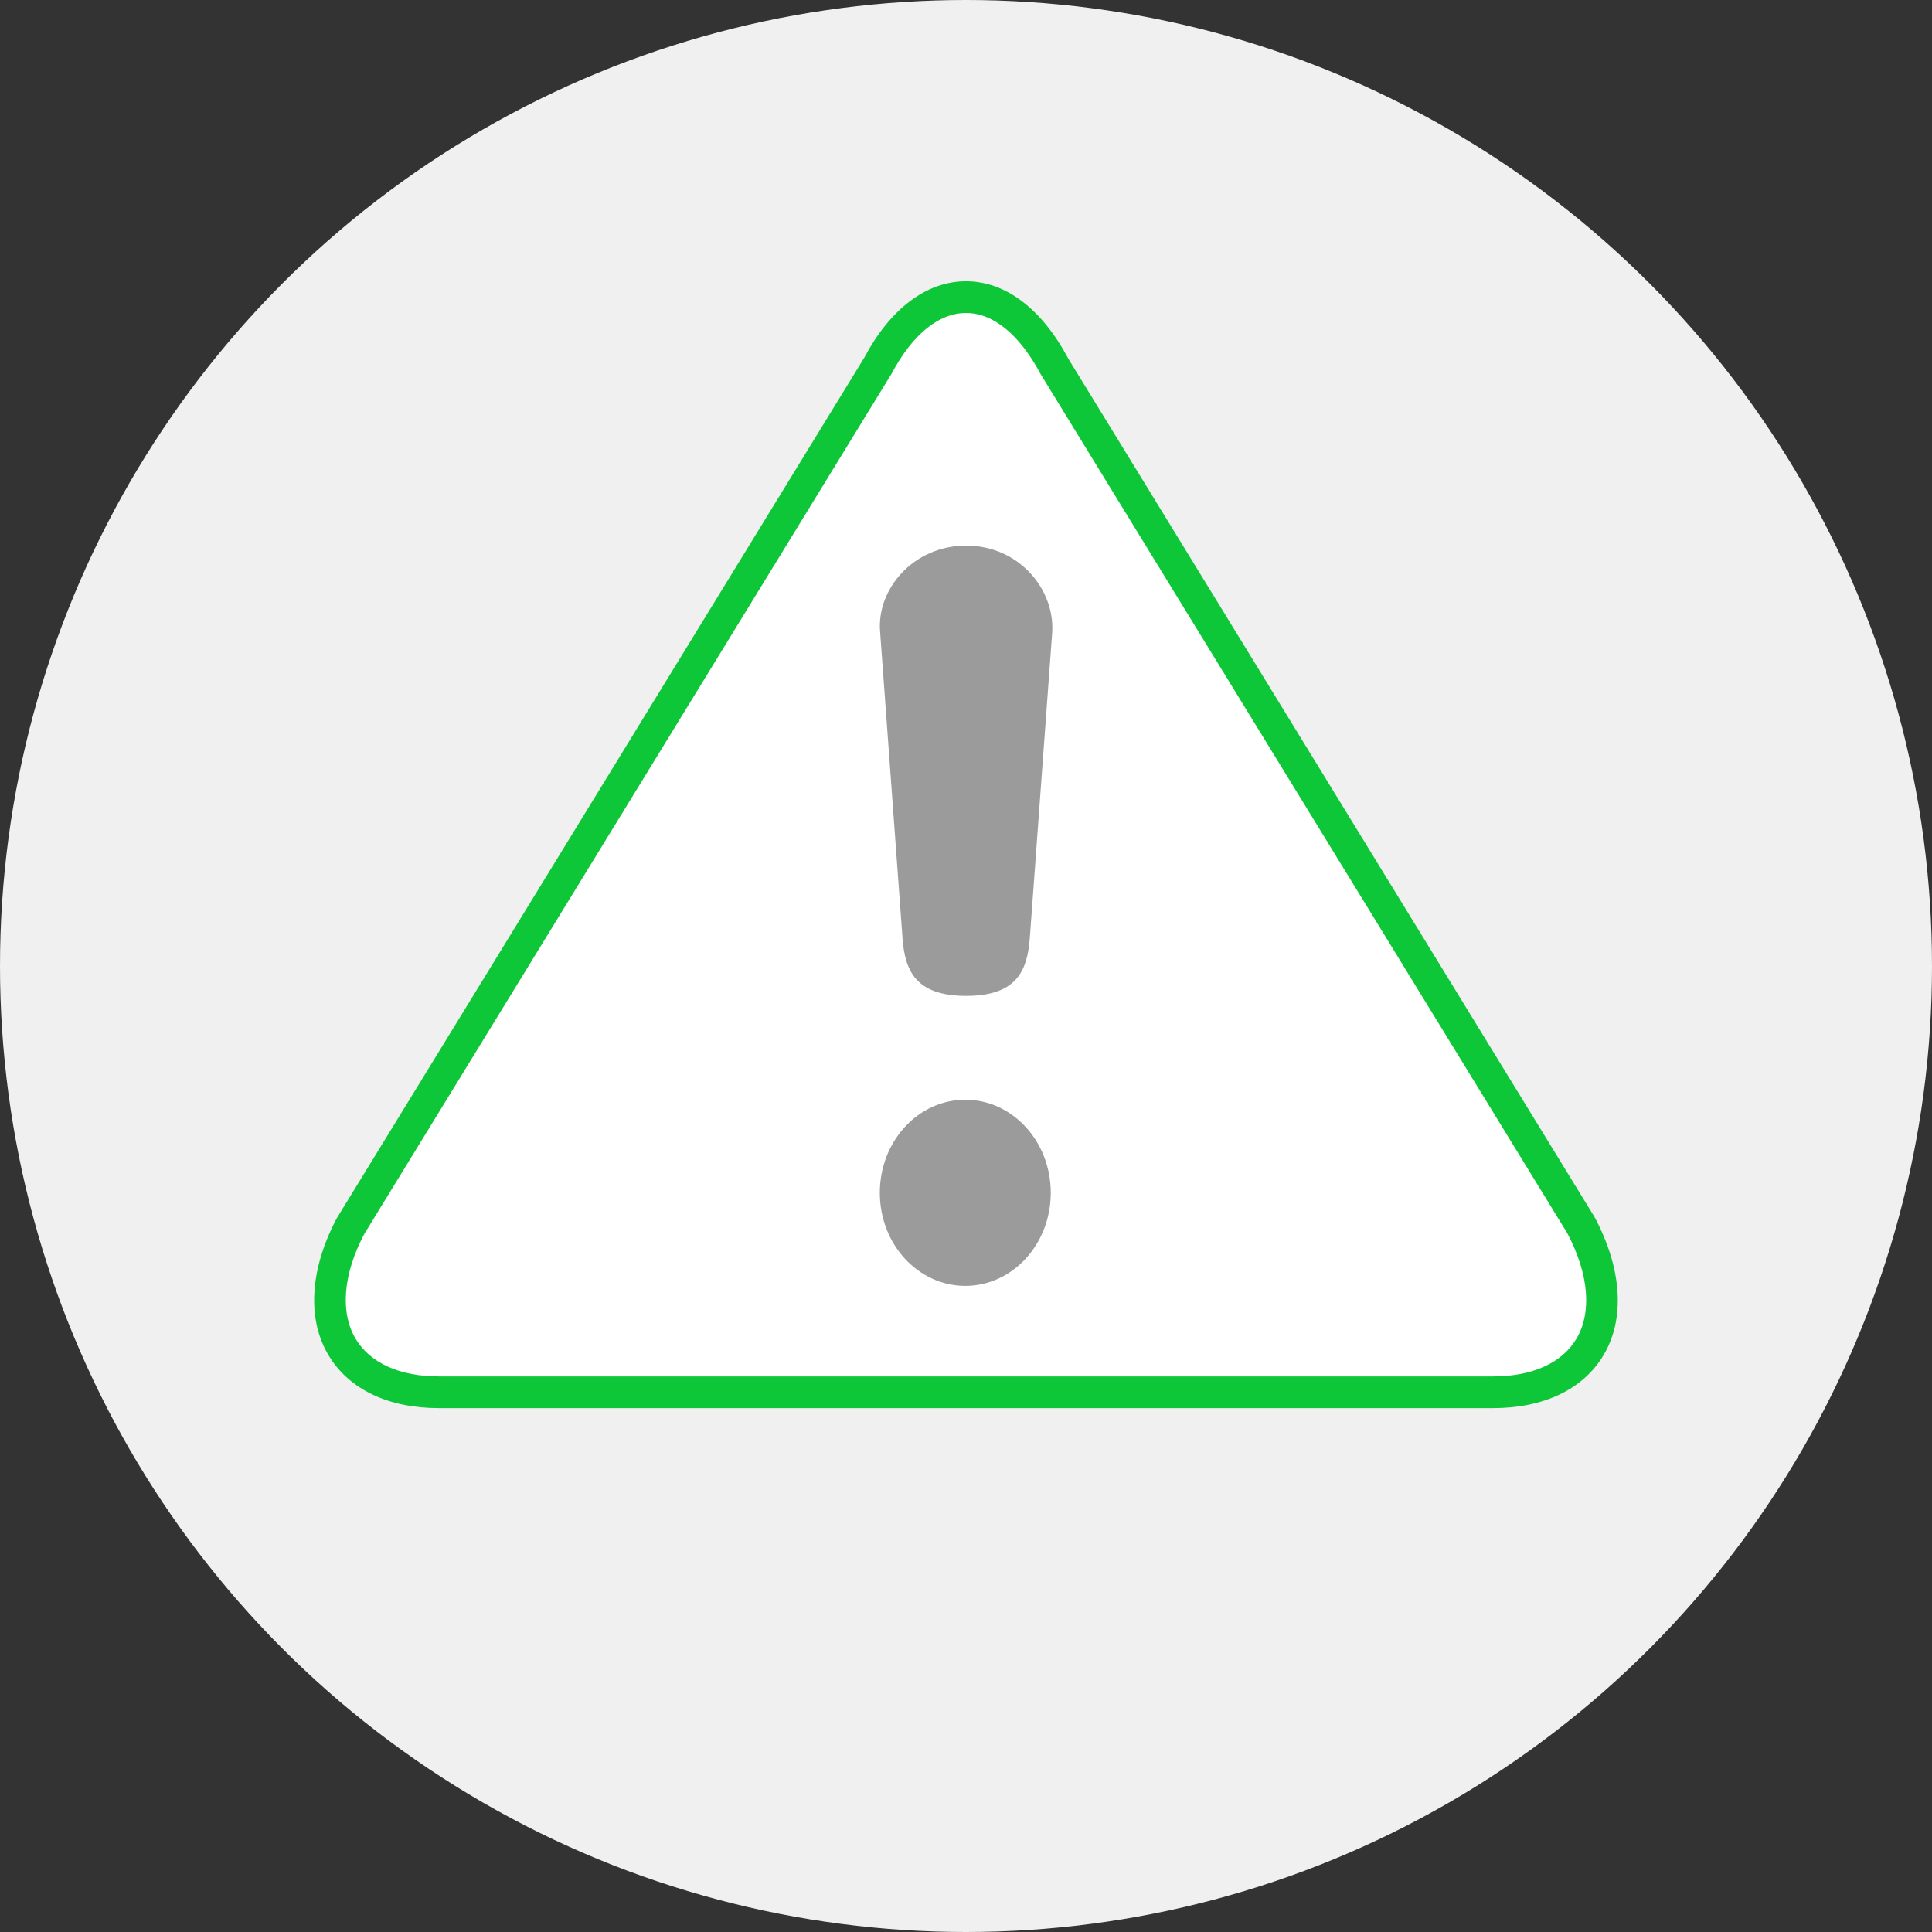
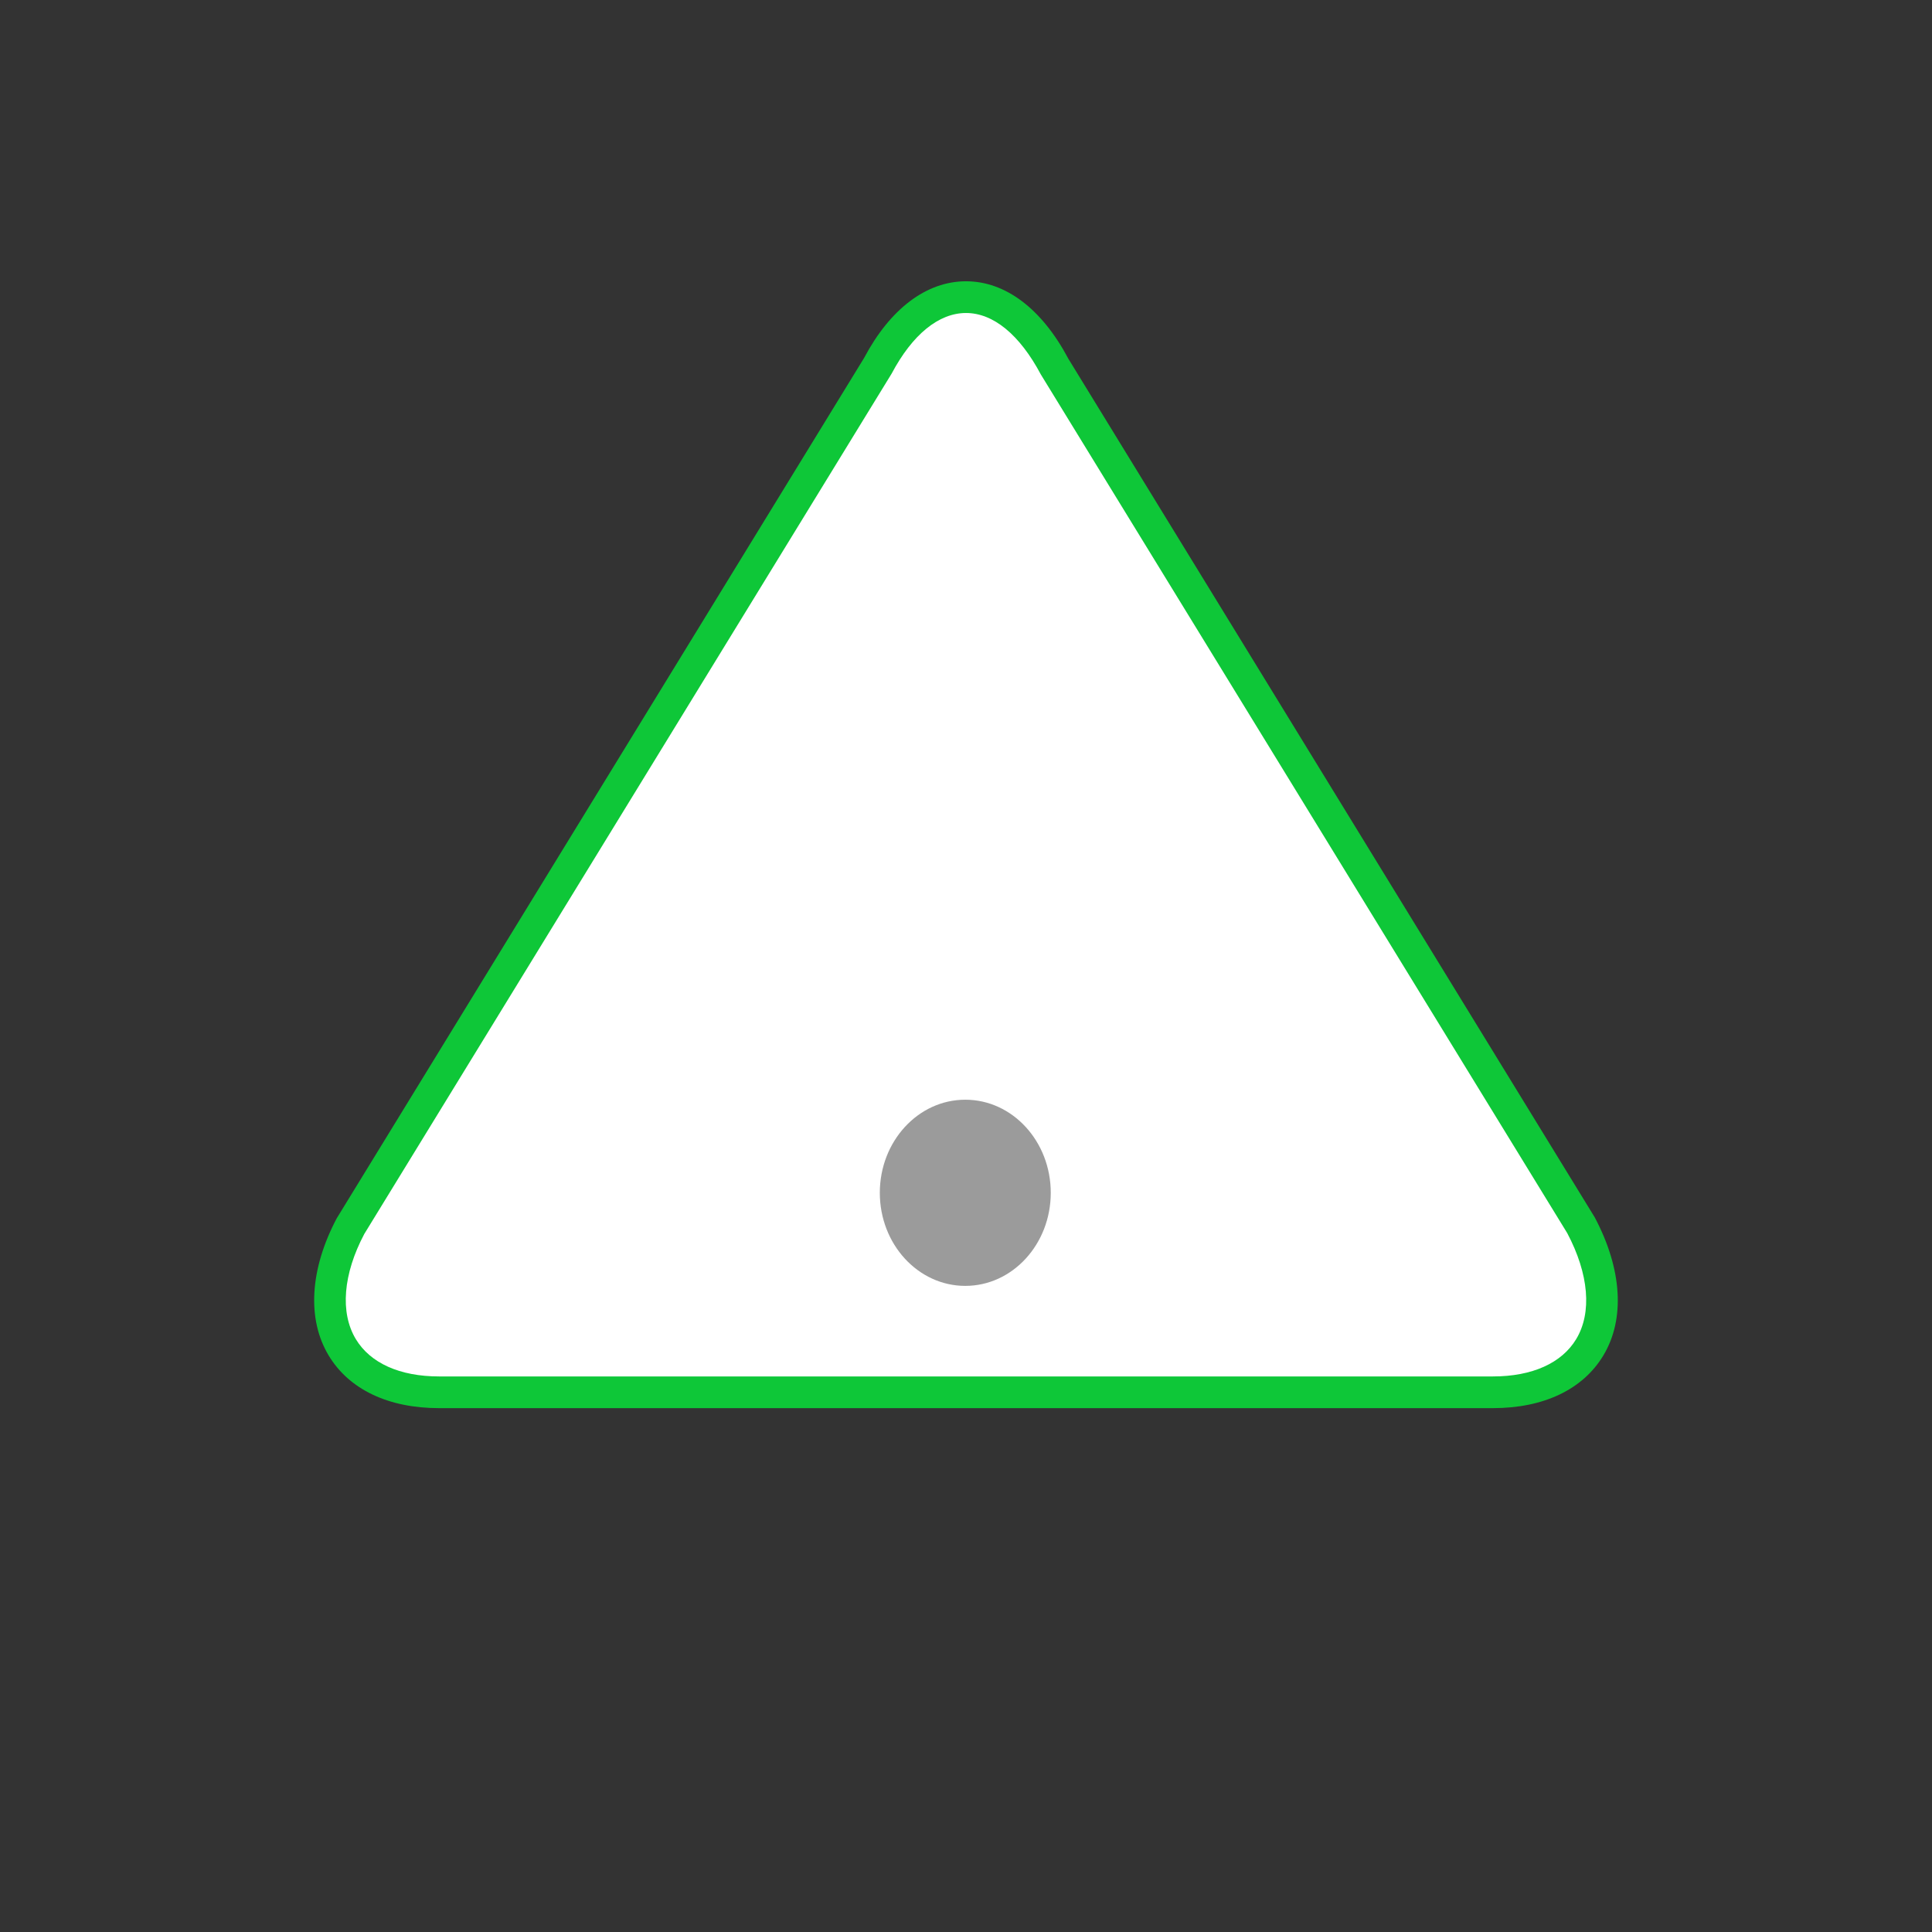
<svg xmlns="http://www.w3.org/2000/svg" version="1.1" id="Layer_1" x="0px" y="0px" width="100px" height="100px" viewBox="0 0 100 100" enable-background="new 0 0 100 100" xml:space="preserve">
  <rect x="0" y="0" width="100" height="100" fill="#333333" stroke="none" />
  <g>
    <g>
-       <circle fill="#F0F0F0" cx="50" cy="50" r="50" />
-     </g>
+       </g>
    <g>
      <g>
        <path fill="#FFFFFF" d="M81.844,63.441l-27.272-44.49c-2.525-4.762-6.619-4.762-9.143,0l-27.272,44.49     c-2.524,4.762-0.477,8.623,4.571,8.623h54.545C82.32,72.064,84.368,68.203,81.844,63.441z" />
        <path fill="#0EC738" d="M77.272,72.885H22.728c-2.629,0-4.659-0.968-5.717-2.726c-1.13-1.878-0.976-4.467,0.42-7.103     l27.298-44.534c1.346-2.541,3.226-3.963,5.271-3.963c2.044,0,3.926,1.423,5.297,4.008l27.247,44.444     c1.422,2.681,1.575,5.27,0.445,7.147C81.932,71.917,79.901,72.885,77.272,72.885z M50,16.201c-1.41,0-2.774,1.113-3.847,3.134     L18.856,63.869c-1.097,2.07-1.266,4.071-0.439,5.443c0.75,1.245,2.28,1.932,4.311,1.932h54.545c2.03,0,3.561-0.687,4.311-1.932     c0.827-1.372,0.657-3.373-0.465-5.488L53.872,19.38C52.774,17.314,51.408,16.201,50,16.201z" />
      </g>
      <g>
        <g>
-           <path fill="#9B9B9B" d="M50.008,28.241c2.732,0,4.583,2.255,4.455,4.478L53.3,48.586c-0.13,1.62-0.646,2.961-3.292,2.961      s-3.164-1.342-3.292-2.961l-1.161-15.868C45.358,30.496,47.275,28.241,50.008,28.241z" />
-         </g>
+           </g>
        <g>
          <ellipse fill="#9B9B9B" cx="49.963" cy="61.739" rx="4.424" ry="4.818" />
        </g>
      </g>
    </g>
  </g>
</svg>